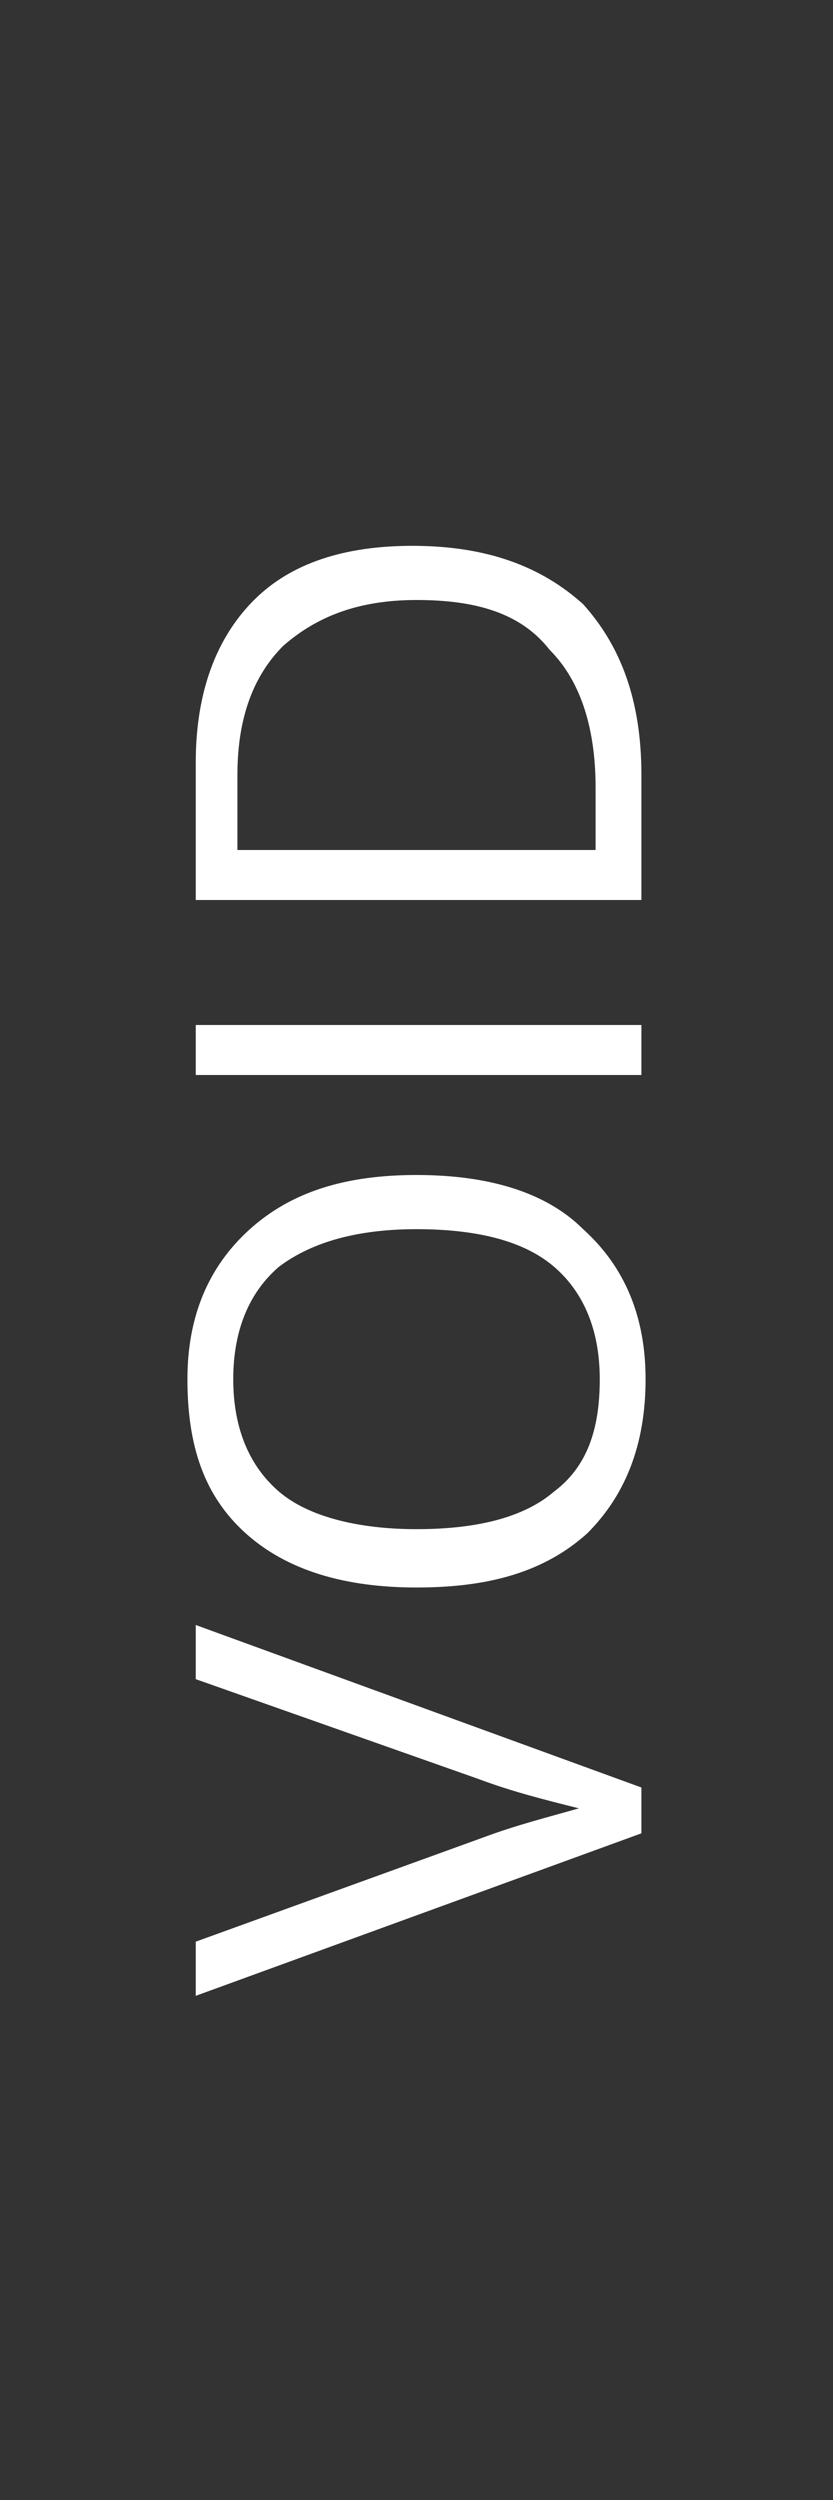
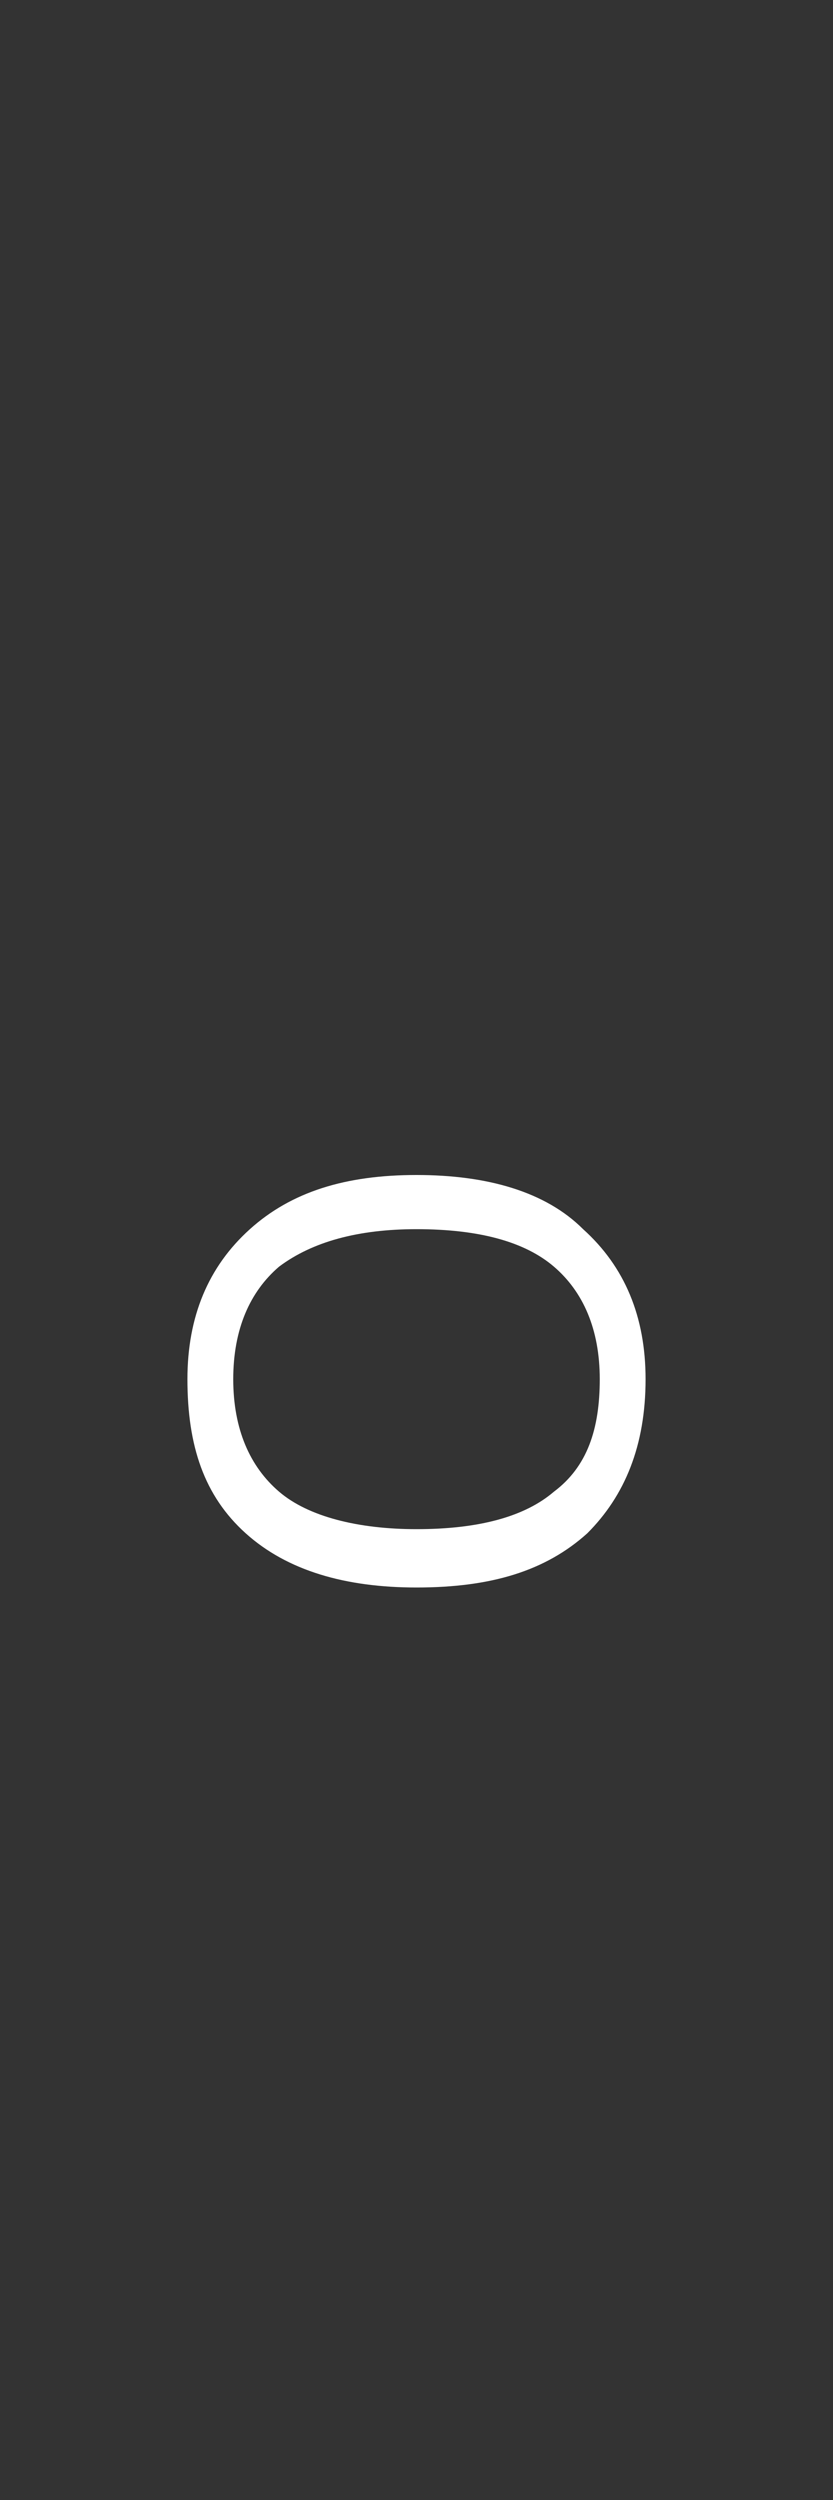
<svg xmlns="http://www.w3.org/2000/svg" version="1.1" id="Layer_1" x="0px" y="0px" viewBox="0 0 20 60" style="enable-background:new 0 0 20 60;" xml:space="preserve">
  <rect x="0" y="0" width="20" height="60" fill="#333333" stroke="none" />
  <style type="text/css">
	.st0{fill:#FFFFFF;}
</style>
  <g>
-     <path class="st0" d="M4.7,40.3v-1.3l10.7,3.9V44L4.7,47.9v-1.3l6.9-2.5c0.8-0.3,1.6-0.5,2.3-0.7c-0.8-0.2-1.6-0.4-2.4-0.7L4.7,40.3   z" />
    <path class="st0" d="M10,28.2c1.7,0,3.1,0.4,4,1.3c1,0.9,1.5,2.1,1.5,3.6c0,1.6-0.5,2.8-1.4,3.7c-1,0.9-2.3,1.3-4.1,1.3   c-1.7,0-3.1-0.4-4.1-1.3c-1-0.9-1.4-2.1-1.4-3.7c0-1.5,0.5-2.7,1.5-3.6S8.3,28.2,10,28.2z M10,36.7c1.5,0,2.6-0.3,3.3-0.9   c0.8-0.6,1.1-1.5,1.1-2.7c0-1.2-0.4-2.1-1.1-2.7s-1.8-0.9-3.3-0.9c-1.4,0-2.5,0.3-3.3,0.9C6,31,5.6,31.9,5.6,33.1   c0,1.2,0.4,2.1,1.1,2.7S8.6,36.7,10,36.7z" />
-     <path class="st0" d="M15.4,25.8H4.7v-1.2h10.7V25.8z" />
-     <path class="st0" d="M9.9,13.1c1.8,0,3.1,0.5,4.1,1.4c0.9,1,1.4,2.3,1.4,4.1v3H4.7v-3.3c0-1.7,0.5-3,1.4-3.9   C7,13.5,8.3,13.1,9.9,13.1z M10,14.4c-1.4,0-2.4,0.4-3.2,1.1c-0.7,0.7-1.1,1.7-1.1,3.1v1.8h8.6v-1.5c0-1.5-0.4-2.6-1.1-3.3   C12.5,14.7,11.4,14.4,10,14.4z" />
  </g>
</svg>